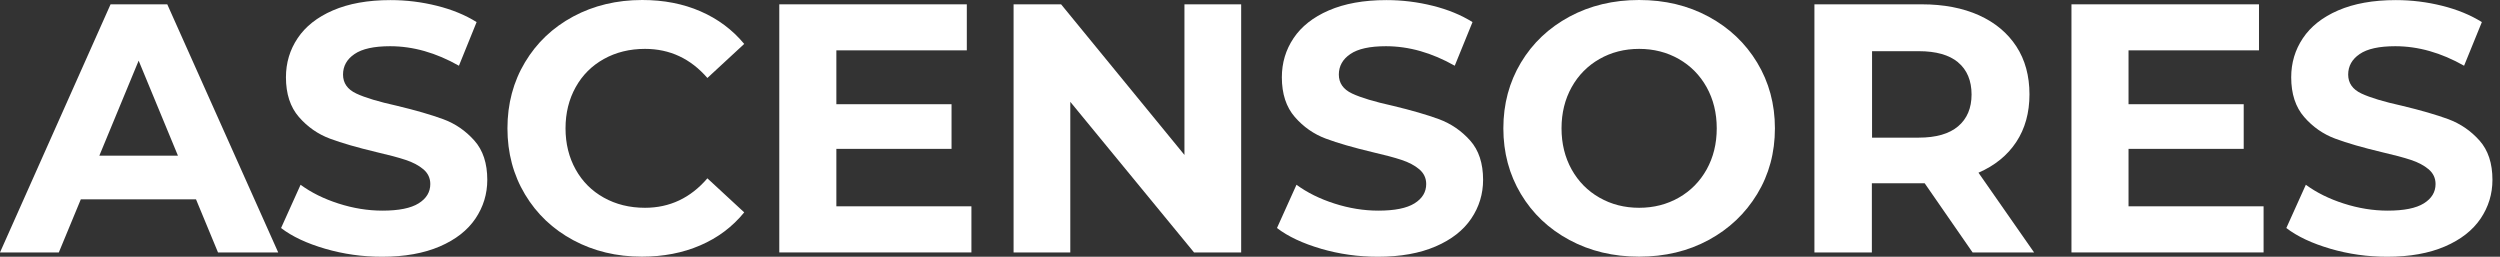
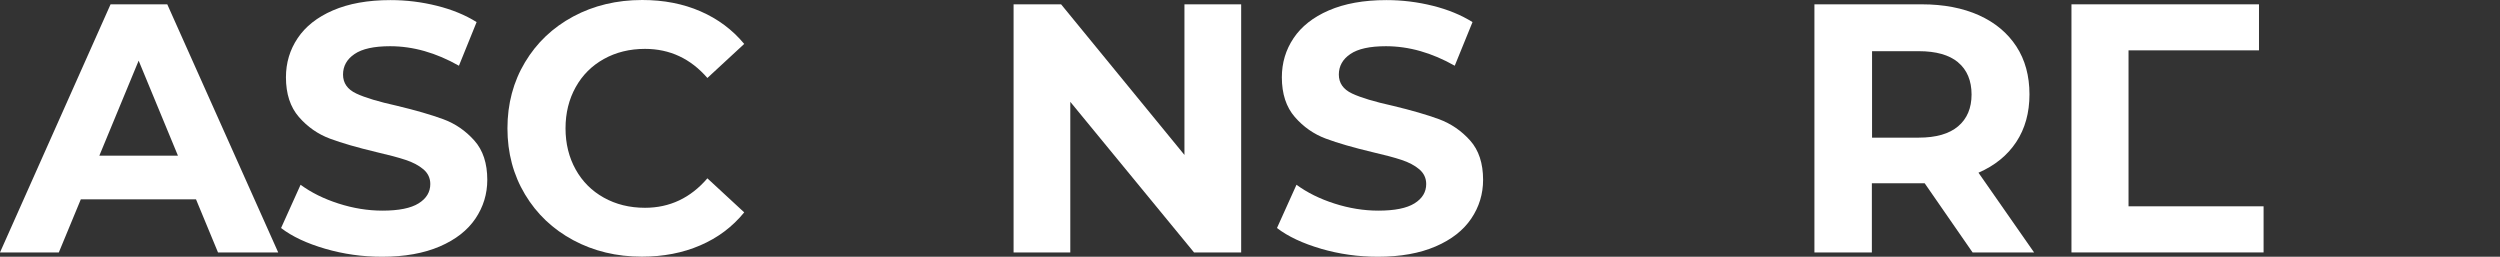
<svg xmlns="http://www.w3.org/2000/svg" width="185" height="19" viewBox="0 0 185 19" fill="none">
  <rect x="0" y="0" width="185" height="19" fill="#333333" stroke="none" />
  <path d="M14.504 14.749H5.981L4.353 18.68H0L8.182 0.32H12.378L20.587 18.68H16.132L14.504 14.749ZM13.168 11.52L10.26 4.489L7.351 11.52H13.175H13.168Z" fill="white" />
  <path d="M24.062 18.407C22.706 18.012 21.616 17.501 20.799 16.874L22.243 13.672C23.033 14.252 23.967 14.715 25.05 15.062C26.133 15.41 27.216 15.587 28.299 15.587C29.505 15.587 30.398 15.41 30.977 15.049C31.556 14.688 31.842 14.211 31.842 13.618C31.842 13.182 31.672 12.821 31.331 12.528C30.99 12.242 30.554 12.01 30.016 11.833C29.485 11.656 28.763 11.465 27.85 11.254C26.453 10.92 25.309 10.593 24.416 10.259C23.524 9.926 22.761 9.394 22.12 8.659C21.48 7.923 21.16 6.942 21.16 5.722C21.16 4.653 21.446 3.692 22.025 2.827C22.604 1.962 23.469 1.274 24.634 0.77C25.799 0.266 27.216 0.007 28.899 0.007C30.071 0.007 31.215 0.15 32.332 0.429C33.45 0.708 34.431 1.11 35.269 1.635L33.961 4.864C32.264 3.903 30.568 3.42 28.872 3.42C27.679 3.42 26.801 3.611 26.235 3.999C25.67 4.38 25.384 4.891 25.384 5.518C25.384 6.145 25.711 6.615 26.365 6.921C27.019 7.228 28.02 7.528 29.369 7.827C30.765 8.161 31.91 8.495 32.802 8.822C33.695 9.149 34.458 9.68 35.098 10.396C35.739 11.111 36.059 12.085 36.059 13.305C36.059 14.354 35.766 15.314 35.18 16.18C34.594 17.045 33.715 17.733 32.544 18.237C31.372 18.741 29.948 19 28.272 19C26.821 19 25.418 18.802 24.062 18.407Z" fill="white" />
  <path d="M42.422 17.774C40.909 16.963 39.717 15.832 38.852 14.388C37.987 12.944 37.551 11.316 37.551 9.497C37.551 7.678 37.987 6.049 38.852 4.605C39.717 3.161 40.903 2.037 42.422 1.219C43.934 0.409 45.637 0 47.524 0C49.118 0 50.556 0.279 51.837 0.838C53.124 1.397 54.2 2.2 55.072 3.25L52.347 5.77C51.108 4.34 49.568 3.617 47.729 3.617C46.591 3.617 45.576 3.869 44.683 4.367C43.791 4.864 43.096 5.559 42.599 6.451C42.102 7.344 41.849 8.359 41.849 9.497C41.849 10.634 42.102 11.649 42.599 12.542C43.096 13.434 43.791 14.129 44.683 14.626C45.576 15.124 46.591 15.376 47.729 15.376C49.561 15.376 51.101 14.647 52.347 13.196L55.072 15.716C54.2 16.786 53.117 17.597 51.823 18.155C50.529 18.714 49.084 18.993 47.497 18.993C45.624 18.993 43.934 18.584 42.422 17.774Z" fill="white" />
-   <path d="M71.885 15.274V18.68H57.667V0.32H71.544V3.726H61.891V7.712H70.414V11.016H61.891V15.267H71.885V15.274Z" fill="white" />
  <path d="M91.846 0.32V18.68H88.358L79.202 7.535V18.68H75.005V0.32H78.521L87.649 11.465V0.32H91.846Z" fill="white" />
  <path d="M97.759 18.407C96.404 18.012 95.314 17.501 94.496 16.874L95.94 13.672C96.731 14.252 97.664 14.715 98.747 15.062C99.83 15.41 100.913 15.587 101.997 15.587C103.202 15.587 104.095 15.41 104.674 15.049C105.253 14.688 105.539 14.211 105.539 13.618C105.539 13.182 105.369 12.821 105.028 12.528C104.688 12.242 104.252 12.01 103.713 11.833C103.182 11.656 102.46 11.465 101.547 11.254C100.15 10.92 99.006 10.593 98.114 10.259C97.221 9.926 96.458 9.394 95.818 8.659C95.177 7.923 94.857 6.942 94.857 5.722C94.857 4.653 95.143 3.692 95.722 2.827C96.301 1.962 97.167 1.274 98.332 0.77C99.496 0.266 100.913 0.007 102.596 0.007C103.768 0.007 104.912 0.15 106.03 0.429C107.147 0.708 108.128 1.11 108.966 1.635L107.651 4.864C105.955 3.903 104.258 3.42 102.562 3.42C101.37 3.42 100.491 3.611 99.926 3.999C99.36 4.38 99.074 4.891 99.074 5.518C99.074 6.145 99.401 6.615 100.055 6.921C100.709 7.228 101.711 7.528 103.059 7.827C104.456 8.161 105.6 8.495 106.493 8.822C107.385 9.156 108.148 9.68 108.789 10.396C109.429 11.111 109.749 12.085 109.749 13.305C109.749 14.354 109.456 15.314 108.87 16.18C108.285 17.045 107.406 17.733 106.234 18.237C105.062 18.741 103.638 19 101.963 19C100.512 19 99.108 18.802 97.752 18.407H97.759Z" fill="white" />
-   <path d="M116.139 17.76C114.606 16.936 113.414 15.805 112.549 14.361C111.684 12.916 111.248 11.295 111.248 9.497C111.248 7.698 111.684 6.077 112.549 4.632C113.414 3.188 114.613 2.057 116.139 1.233C117.672 0.409 119.388 0 121.296 0C123.203 0 124.913 0.409 126.439 1.233C127.959 2.057 129.158 3.188 130.03 4.632C130.902 6.077 131.344 7.698 131.344 9.497C131.344 11.295 130.908 12.916 130.03 14.361C129.151 15.805 127.959 16.936 126.439 17.76C124.92 18.584 123.203 18.993 121.296 18.993C119.388 18.993 117.672 18.584 116.139 17.76ZM124.232 14.626C125.104 14.129 125.792 13.434 126.29 12.542C126.787 11.649 127.039 10.634 127.039 9.497C127.039 8.359 126.787 7.344 126.29 6.451C125.792 5.559 125.104 4.864 124.232 4.367C123.36 3.869 122.379 3.617 121.296 3.617C120.213 3.617 119.232 3.869 118.36 4.367C117.488 4.864 116.8 5.559 116.302 6.451C115.805 7.344 115.553 8.359 115.553 9.497C115.553 10.634 115.805 11.649 116.302 12.542C116.8 13.434 117.488 14.129 118.36 14.626C119.232 15.124 120.213 15.376 121.296 15.376C122.379 15.376 123.36 15.124 124.232 14.626Z" fill="white" />
  <path d="M145.971 18.68L142.428 13.564H138.518V18.68H134.267V0.32H142.21C143.839 0.32 145.249 0.593 146.448 1.131C147.647 1.676 148.566 2.446 149.214 3.44C149.861 4.435 150.181 5.62 150.181 6.983C150.181 8.345 149.854 9.524 149.2 10.512C148.546 11.499 147.613 12.256 146.407 12.78L150.522 18.68H145.957H145.971ZM144.901 4.612C144.234 4.06 143.266 3.788 141.992 3.788H138.532V10.185H141.992C143.266 10.185 144.241 9.905 144.901 9.347C145.562 8.788 145.896 7.998 145.896 6.99C145.896 5.981 145.562 5.164 144.901 4.619V4.612Z" fill="white" />
-   <path d="M167.505 15.274V18.68H153.288V0.32H167.165V3.726H157.511V7.712H166.034V11.016H157.511V15.267H167.505V15.274Z" fill="white" />
-   <path d="M172.451 18.407C171.095 18.012 170.005 17.501 169.188 16.874L170.632 13.672C171.422 14.252 172.355 14.715 173.438 15.062C174.522 15.41 175.605 15.587 176.688 15.587C177.894 15.587 178.786 15.41 179.365 15.049C179.944 14.688 180.231 14.211 180.231 13.618C180.231 13.182 180.06 12.821 179.72 12.528C179.379 12.242 178.943 12.01 178.405 11.833C177.873 11.656 177.151 11.465 176.238 11.254C174.842 10.92 173.697 10.593 172.805 10.259C171.912 9.926 171.149 9.394 170.509 8.659C169.869 7.923 169.549 6.942 169.549 5.722C169.549 4.653 169.835 3.692 170.414 2.827C170.993 1.962 171.858 1.274 173.023 0.77C174.188 0.266 175.605 0.007 177.288 0.007C178.459 0.007 179.604 0.15 180.721 0.429C181.838 0.708 182.819 1.11 183.657 1.635L182.342 4.864C180.646 3.903 178.95 3.42 177.253 3.42C176.061 3.42 175.182 3.611 174.617 3.999C174.052 4.38 173.765 4.891 173.765 5.518C173.765 6.145 174.092 6.615 174.746 6.921C175.4 7.228 176.402 7.528 177.751 7.827C179.147 8.161 180.292 8.495 181.184 8.822C182.077 9.156 182.84 9.68 183.48 10.396C184.12 11.111 184.441 12.085 184.441 13.305C184.441 14.354 184.148 15.314 183.562 16.18C182.976 17.045 182.097 17.733 180.925 18.237C179.754 18.741 178.33 19 176.654 19C175.203 19 173.8 18.802 172.444 18.407H172.451Z" fill="white" />
+   <path d="M167.505 15.274V18.68H153.288V0.32H167.165V3.726H157.511V7.712V11.016H157.511V15.267H167.505V15.274Z" fill="white" />
</svg>